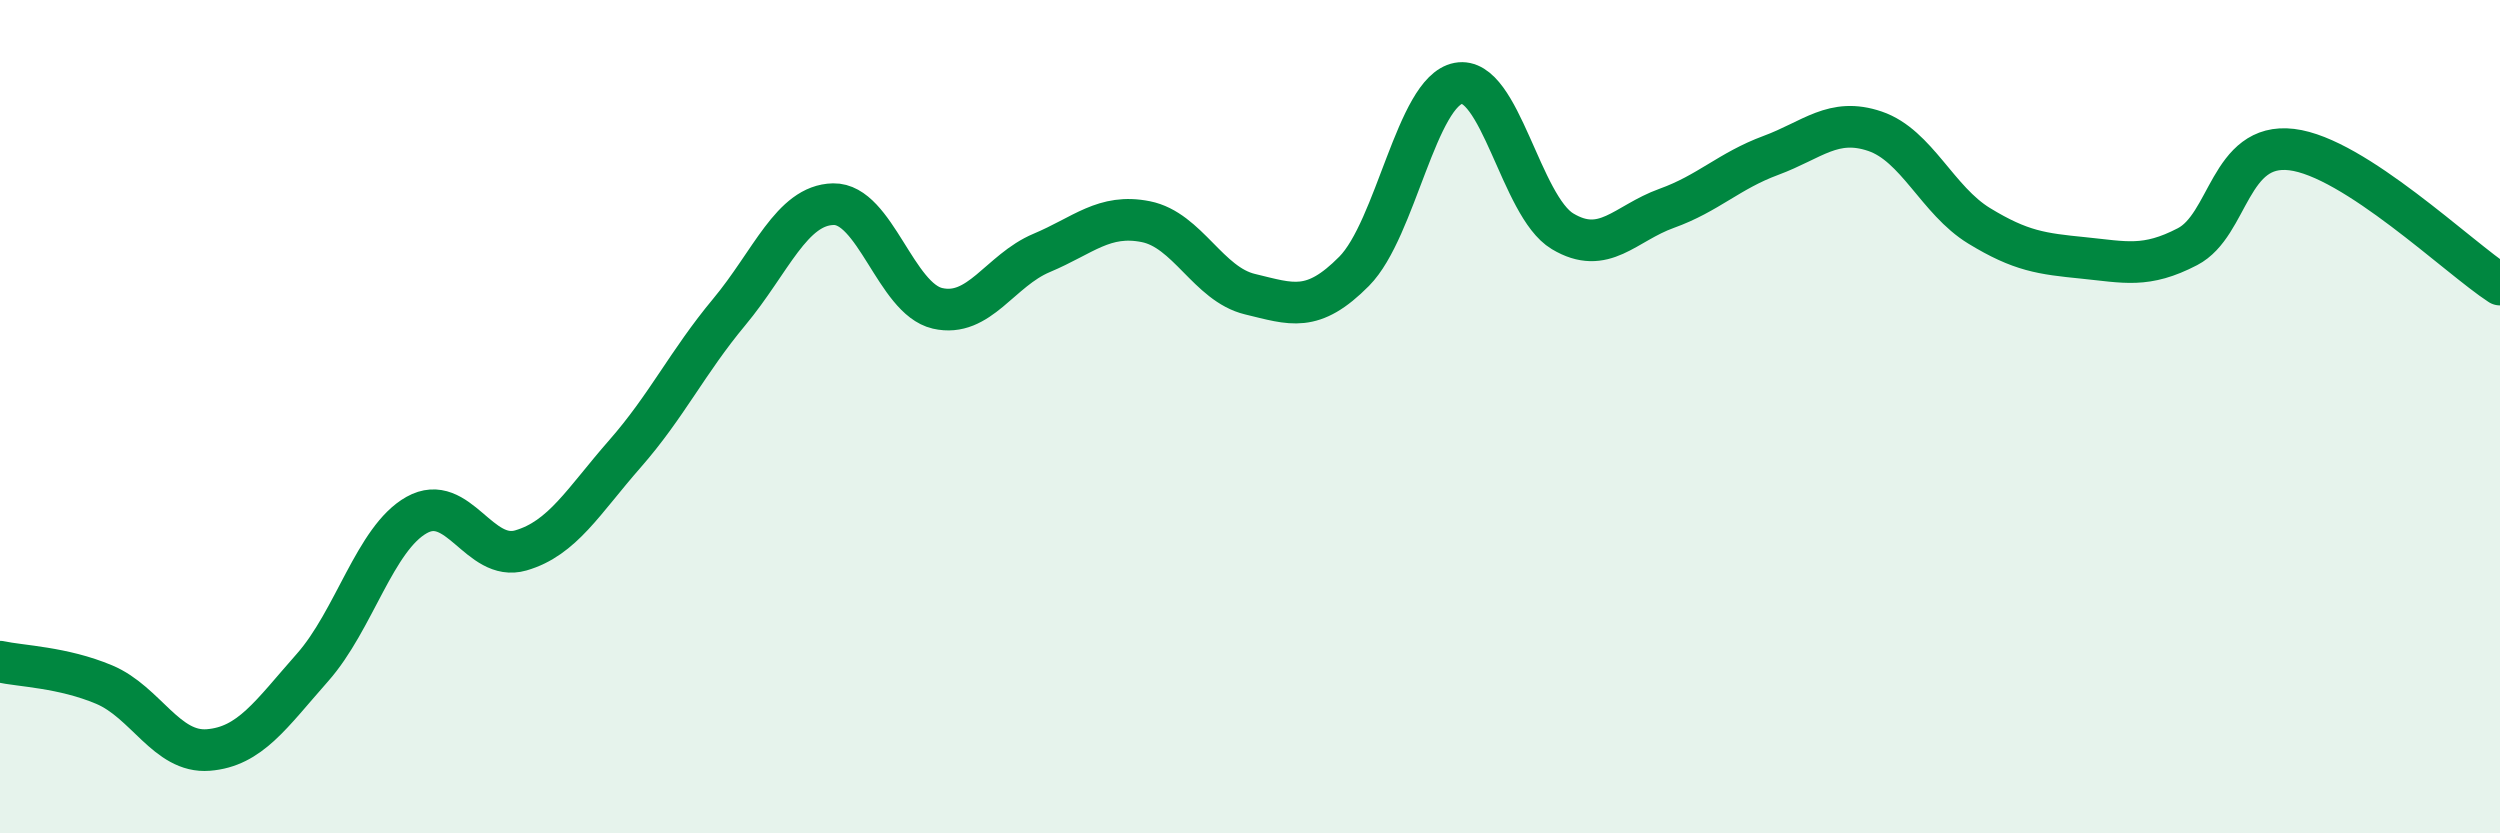
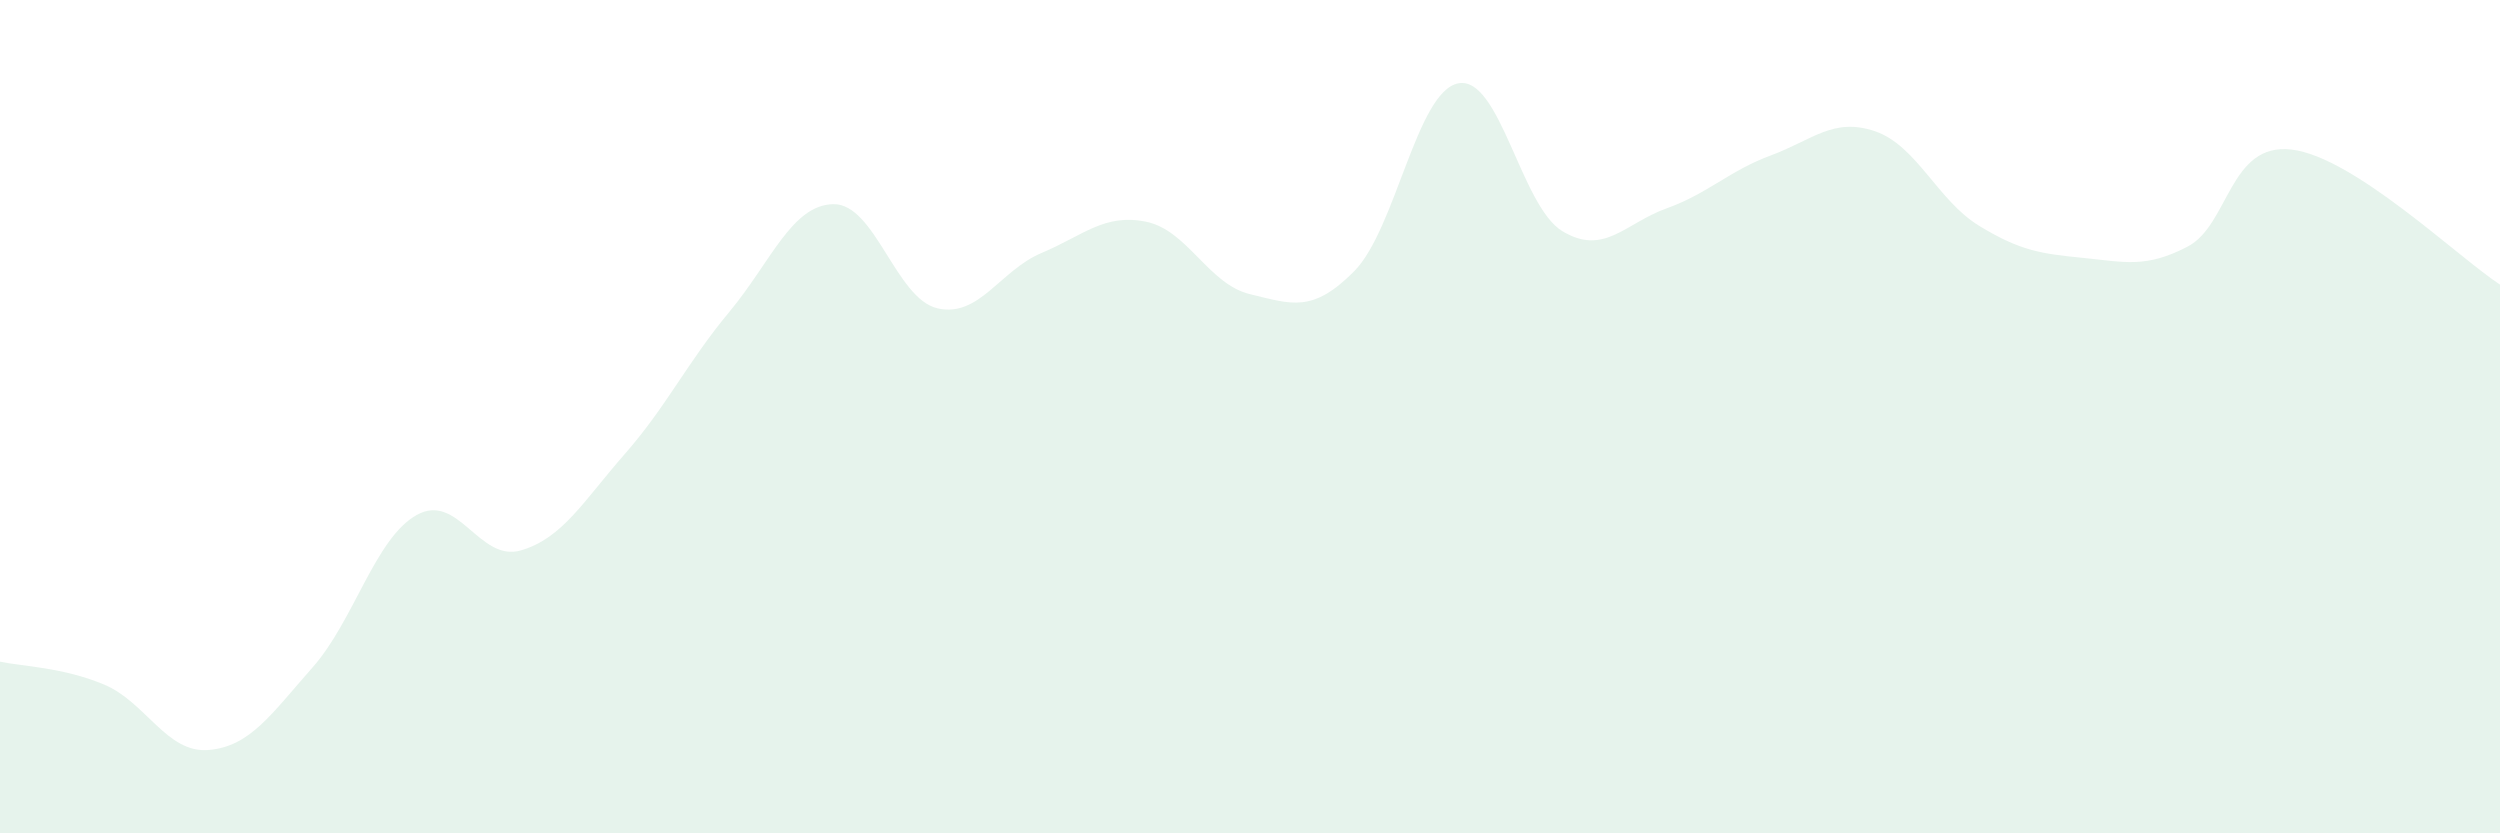
<svg xmlns="http://www.w3.org/2000/svg" width="60" height="20" viewBox="0 0 60 20">
  <path d="M 0,15.88 C 0.5,15.99 1.5,16.01 2.5,16.43 C 3.5,16.85 4,18.08 5,18 C 6,17.92 6.5,17.15 7.5,16.02 C 8.5,14.89 9,12.92 10,12.36 C 11,11.8 11.5,13.5 12.5,13.21 C 13.5,12.92 14,12.03 15,10.89 C 16,9.75 16.5,8.69 17.5,7.49 C 18.5,6.29 19,4.92 20,4.9 C 21,4.88 21.5,7.17 22.5,7.4 C 23.5,7.63 24,6.49 25,6.07 C 26,5.65 26.5,5.12 27.5,5.32 C 28.5,5.52 29,6.82 30,7.06 C 31,7.3 31.5,7.52 32.5,6.51 C 33.5,5.5 34,2.19 35,2 C 36,1.81 36.5,4.95 37.5,5.55 C 38.5,6.15 39,5.36 40,5 C 41,4.64 41.5,4.1 42.5,3.73 C 43.5,3.36 44,2.81 45,3.15 C 46,3.49 46.5,4.81 47.5,5.42 C 48.5,6.03 49,6.09 50,6.19 C 51,6.29 51.5,6.44 52.5,5.92 C 53.5,5.4 53.5,3.41 55,3.59 C 56.5,3.77 59,6.18 60,6.83L60 20L0 20Z" fill="#008740" opacity="0.1" stroke-linecap="round" stroke-linejoin="round" />
-   <path d="M 0,15.88 C 0.5,15.99 1.5,16.01 2.5,16.43 C 3.5,16.85 4,18.08 5,18 C 6,17.92 6.5,17.15 7.5,16.02 C 8.5,14.89 9,12.92 10,12.36 C 11,11.8 11.5,13.5 12.5,13.21 C 13.5,12.92 14,12.03 15,10.89 C 16,9.75 16.5,8.69 17.5,7.49 C 18.5,6.29 19,4.92 20,4.9 C 21,4.88 21.5,7.17 22.5,7.4 C 23.5,7.63 24,6.49 25,6.07 C 26,5.65 26.5,5.12 27.5,5.32 C 28.5,5.52 29,6.82 30,7.06 C 31,7.3 31.5,7.52 32.5,6.51 C 33.5,5.5 34,2.19 35,2 C 36,1.81 36.5,4.95 37.5,5.55 C 38.5,6.15 39,5.36 40,5 C 41,4.64 41.5,4.1 42.5,3.73 C 43.5,3.36 44,2.81 45,3.15 C 46,3.49 46.5,4.81 47.5,5.42 C 48.5,6.03 49,6.09 50,6.19 C 51,6.29 51.5,6.44 52.5,5.92 C 53.5,5.4 53.5,3.41 55,3.59 C 56.5,3.77 59,6.18 60,6.83" stroke="#008740" stroke-width="1" fill="none" stroke-linecap="round" stroke-linejoin="round" />
</svg>